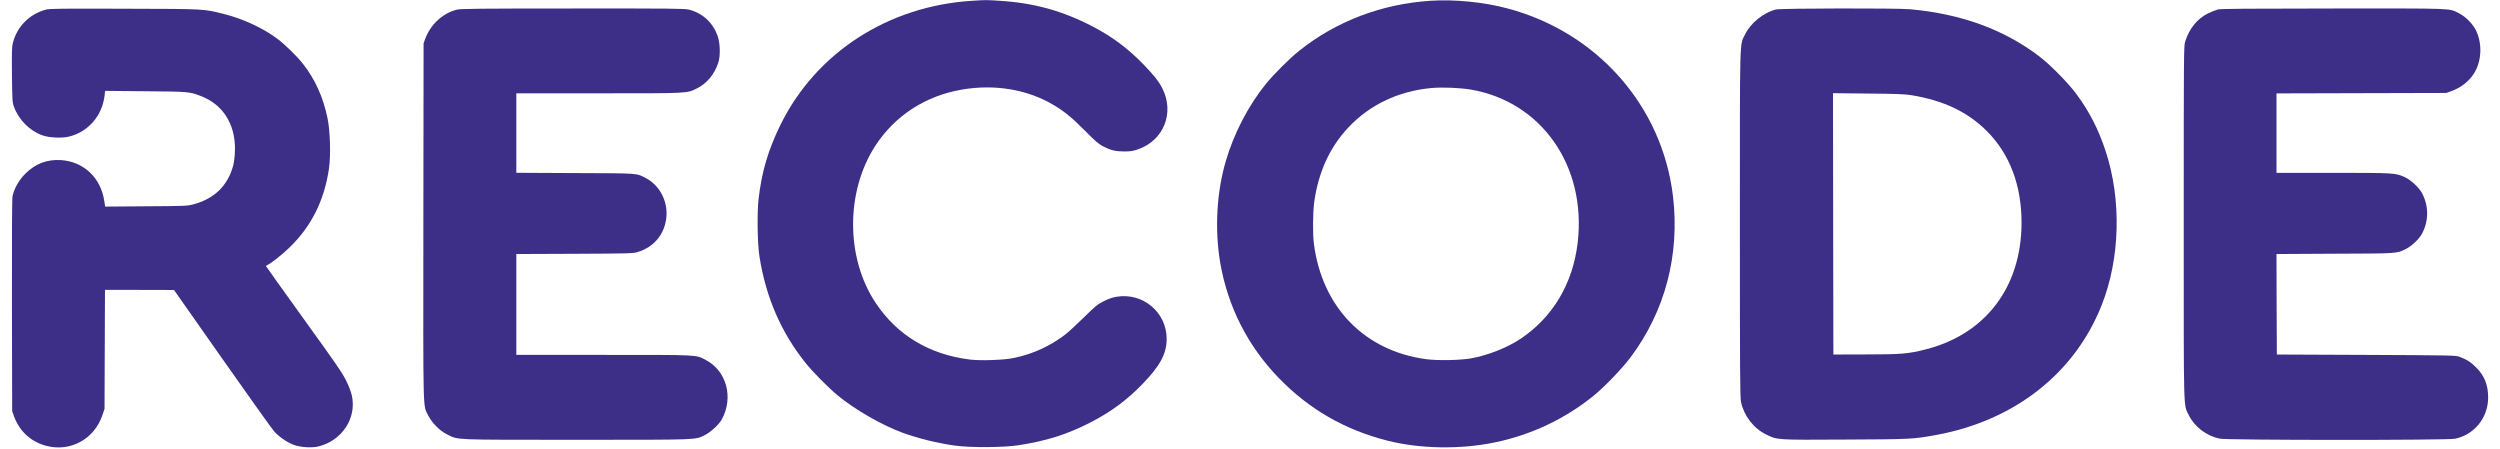
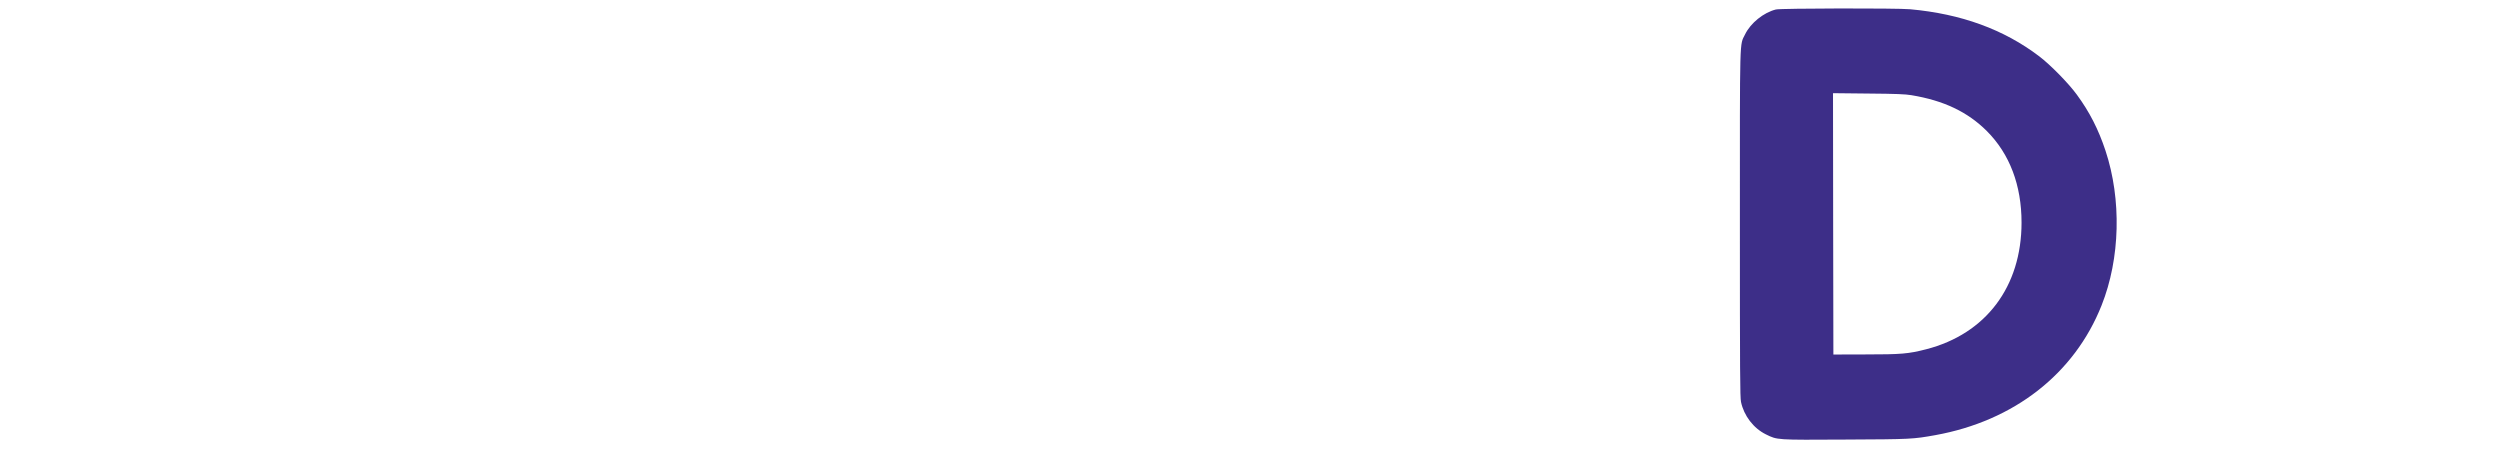
<svg xmlns="http://www.w3.org/2000/svg" width="340px" height="61px" viewBox="0 0 337 61" version="1.1">
  <g id="surface1">
-     <path style=" stroke:none;fill-rule:nonzero;fill:#3d2e88;fill-opacity:1;" d="M 130.746 0.105 C 119.297 0.801 109.453 7.168 104.629 17.008 C 102.957 20.43 102.105 23.324 101.668 27.047 C 101.449 28.941 101.512 33.152 101.781 34.848 C 102.656 40.445 104.73 45.211 108.094 49.41 C 109.02 50.566 111.176 52.742 112.402 53.762 C 114.75 55.695 118.391 57.797 121.176 58.824 C 123.344 59.617 125.93 60.262 128.41 60.605 C 130.453 60.895 135.023 60.863 137.027 60.551 C 140.848 59.961 143.66 59.066 146.836 57.434 C 149.574 56.027 151.766 54.406 153.844 52.262 C 156.301 49.715 157.164 48.113 157.164 46.082 C 157.164 42.461 153.914 39.746 150.324 40.363 C 149.816 40.445 149.242 40.641 148.609 40.965 C 147.75 41.391 147.512 41.598 145.848 43.223 C 144.852 44.199 143.742 45.219 143.391 45.488 C 141.301 47.082 138.926 48.164 136.34 48.695 C 135 48.965 131.867 49.078 130.422 48.902 C 124.891 48.215 120.531 45.605 117.602 41.215 C 113.512 35.098 113.492 26.059 117.551 19.816 C 120.219 15.719 124.383 13.023 129.344 12.18 C 133.797 11.422 138.211 12.16 141.738 14.25 C 143.242 15.137 144.301 16.008 146.059 17.777 C 147.457 19.203 147.906 19.578 148.496 19.891 C 149.566 20.441 150.199 20.598 151.391 20.598 C 152.273 20.598 152.574 20.543 153.281 20.305 C 156.758 19.09 158.254 15.363 156.594 12.047 C 156.094 11.066 155.484 10.289 154 8.75 C 151.922 6.605 149.742 4.973 147.137 3.621 C 142.984 1.457 139.121 0.395 134.422 0.105 C 132.594 -0.012 132.613 -0.012 130.746 0.105 Z M 130.746 0.105 " />
-     <path style=" stroke:none;fill-rule:nonzero;fill:#3d2e88;fill-opacity:1;" d="M 193.039 0.105 C 186.418 0.531 180.188 2.902 175.176 6.918 C 173.879 7.949 171.688 10.141 170.637 11.441 C 168.242 14.43 166.32 18.121 165.211 21.906 C 163.965 26.133 163.684 31.176 164.441 35.68 C 165.457 41.66 168.188 47.062 172.426 51.418 C 176.516 55.645 181.363 58.441 187.152 59.918 C 191.598 61.051 197.09 61.145 201.789 60.168 C 206.699 59.16 211.34 56.973 215.191 53.852 C 216.668 52.668 219.086 50.148 220.227 48.633 C 224.941 42.371 226.965 34.691 226.031 26.734 C 224.586 14.438 215.742 4.391 203.516 1.145 C 200.297 0.281 196.352 -0.105 193.039 0.105 Z M 198.512 12.18 C 208.145 13.816 214.277 22.582 213.066 32.984 C 212.422 38.543 209.691 43.141 205.301 46.074 C 203.504 47.277 200.867 48.32 198.582 48.734 C 197.109 48.996 194.066 49.059 192.488 48.852 C 184.082 47.738 178.301 41.797 177.188 33.133 C 177.012 31.75 177.043 28.879 177.242 27.422 C 177.812 23.383 179.367 19.984 181.902 17.309 C 184.797 14.242 188.68 12.398 193.145 11.973 C 194.586 11.84 197.004 11.93 198.512 12.18 Z M 198.512 12.18 " />
-     <path style=" stroke:none;fill-rule:nonzero;fill:#3d2e88;fill-opacity:1;" d="M 4.773 1.301 C 2.512 1.902 0.832 3.59 0.258 5.816 C 0.113 6.375 0.094 7 0.125 10.184 C 0.168 13.742 0.176 13.906 0.406 14.531 C 1.047 16.301 2.555 17.809 4.289 18.414 C 5.18 18.734 6.965 18.816 7.891 18.578 C 10.527 17.914 12.406 15.738 12.727 12.973 L 12.789 12.359 L 18.258 12.41 C 24.145 12.461 24.25 12.461 25.797 13.055 C 28.754 14.168 30.469 16.801 30.457 20.234 C 30.445 21.562 30.301 22.457 29.926 23.406 C 29.035 25.664 27.312 27.129 24.77 27.797 C 23.969 28.016 23.637 28.023 18.363 28.055 L 12.801 28.098 L 12.676 27.305 C 12.207 24.176 9.871 21.969 6.789 21.773 C 4.898 21.656 3.312 22.262 1.953 23.613 C 1.078 24.488 0.426 25.633 0.207 26.66 C 0.137 27.035 0.105 31.656 0.125 41.559 L 0.156 55.914 L 0.395 56.59 C 1.141 58.66 2.719 60.105 4.836 60.645 C 8.098 61.488 11.336 59.699 12.426 56.465 L 12.715 55.602 L 12.746 47.508 L 12.777 39.426 L 17.473 39.426 L 22.164 39.438 L 28.703 48.746 C 32.305 53.875 35.492 58.336 35.793 58.68 C 36.5 59.461 37.715 60.273 38.594 60.551 C 39.562 60.855 40.973 60.926 41.836 60.707 C 45.02 59.906 47.016 56.879 46.359 53.824 C 46.246 53.301 45.957 52.555 45.57 51.754 C 45.043 50.691 44.199 49.465 39.809 43.379 C 36.988 39.457 34.672 36.223 34.672 36.191 C 34.672 36.16 34.777 36.086 34.91 36.023 C 35.379 35.805 36.902 34.598 37.805 33.727 C 40.848 30.793 42.602 27.297 43.246 22.887 C 43.504 21.098 43.402 17.789 43.039 16.051 C 42.426 13.16 41.367 10.809 39.707 8.688 C 38.898 7.645 37.258 6.055 36.207 5.262 C 34.297 3.84 31.641 2.59 29.066 1.934 C 26.129 1.188 26.586 1.219 15.414 1.188 C 6.852 1.156 5.262 1.176 4.773 1.301 Z M 4.773 1.301 " />
-     <path style=" stroke:none;fill-rule:nonzero;fill:#3d2e88;fill-opacity:1;" d="M 60.625 1.312 C 58.703 1.809 57.074 3.309 56.348 5.234 L 56.109 5.879 L 56.078 30.145 C 56.055 57.047 56.004 55.027 56.742 56.508 C 57.27 57.566 58.34 58.617 59.398 59.129 C 60.895 59.844 59.969 59.812 76.922 59.812 C 93.75 59.812 93.012 59.836 94.34 59.18 C 95.148 58.785 96.301 57.723 96.676 57.016 C 98.285 54.062 97.309 50.441 94.516 48.977 C 93.086 48.227 93.852 48.266 80.617 48.266 L 68.719 48.266 L 68.719 34.547 L 76.641 34.516 C 83.793 34.484 84.613 34.465 85.164 34.297 C 87.488 33.609 88.961 31.789 89.141 29.387 C 89.285 27.285 88.184 25.215 86.398 24.258 C 85.027 23.531 85.598 23.57 76.746 23.539 L 68.719 23.5 L 68.719 12.691 L 79.91 12.691 C 92.297 12.691 91.879 12.711 93.293 12.016 C 94.629 11.348 95.66 10.121 96.188 8.531 C 96.488 7.625 96.449 5.898 96.105 4.91 C 95.449 3.07 94.07 1.789 92.211 1.312 C 91.652 1.164 89.875 1.145 76.391 1.156 C 63.52 1.156 61.113 1.188 60.625 1.312 Z M 60.625 1.312 " />
    <path style=" stroke:none;fill-rule:nonzero;fill:#3d2e88;fill-opacity:1;" d="M 240.023 1.289 C 238.352 1.707 236.586 3.121 235.828 4.68 C 235.07 6.23 235.125 4.43 235.125 30.5 C 235.125 50.672 235.145 54.039 235.277 54.664 C 235.672 56.539 236.973 58.242 238.664 59.074 C 240.23 59.844 240.023 59.836 249.5 59.781 C 258.438 59.742 258.688 59.719 261.699 59.18 C 272.41 57.246 280.621 50.836 284.316 41.527 C 286.852 35.16 287.047 27.129 284.848 20.492 C 283.891 17.602 282.676 15.219 280.945 12.867 C 279.824 11.328 277.352 8.812 275.848 7.668 C 271.031 4.004 265.219 1.883 258.273 1.258 C 256.457 1.094 240.73 1.125 240.023 1.289 Z M 258.43 12.941 C 262.852 13.668 266.102 15.219 268.715 17.828 C 271.82 20.941 273.43 25.195 273.43 30.27 C 273.43 38.977 268.59 45.406 260.473 47.496 C 258.055 48.121 257.09 48.203 252.199 48.203 L 247.84 48.215 L 247.809 30.449 L 247.789 12.672 L 252.582 12.723 C 256.395 12.754 257.609 12.805 258.43 12.941 Z M 258.43 12.941 " />
-     <path style=" stroke:none;fill-rule:nonzero;fill:#3d2e88;fill-opacity:1;" d="M 300.129 1.289 C 299.828 1.375 299.223 1.602 298.789 1.82 C 297.316 2.547 296.223 3.91 295.676 5.68 C 295.496 6.262 295.488 7.312 295.488 30.375 C 295.488 56.91 295.438 54.902 296.164 56.434 C 296.93 58.023 298.551 59.273 300.367 59.656 C 301.426 59.875 331.352 59.887 332.402 59.668 C 335.027 59.105 336.875 56.809 336.887 54.094 C 336.895 52.375 336.398 51.117 335.258 49.973 C 334.531 49.246 333.98 48.891 332.961 48.516 C 332.473 48.328 331.832 48.32 320.297 48.266 L 308.152 48.215 L 308.121 41.383 L 308.102 34.547 L 316.062 34.504 C 324.762 34.473 324.406 34.496 325.715 33.848 C 326.484 33.477 327.512 32.496 327.906 31.758 C 328.82 30.023 328.82 28.023 327.906 26.285 C 327.492 25.516 326.422 24.508 325.59 24.113 C 324.316 23.52 324.223 23.508 315.812 23.508 L 308.102 23.508 L 308.102 12.703 L 319.652 12.672 L 331.195 12.641 L 331.871 12.398 C 333.168 11.93 334.258 11.09 334.945 10.016 C 336.035 8.32 336.129 5.836 335.164 4.004 C 334.715 3.164 333.75 2.215 332.91 1.801 C 331.52 1.102 332.547 1.145 315.832 1.156 C 303.906 1.164 300.562 1.188 300.129 1.289 Z M 300.129 1.289 " />
  </g>
</svg>